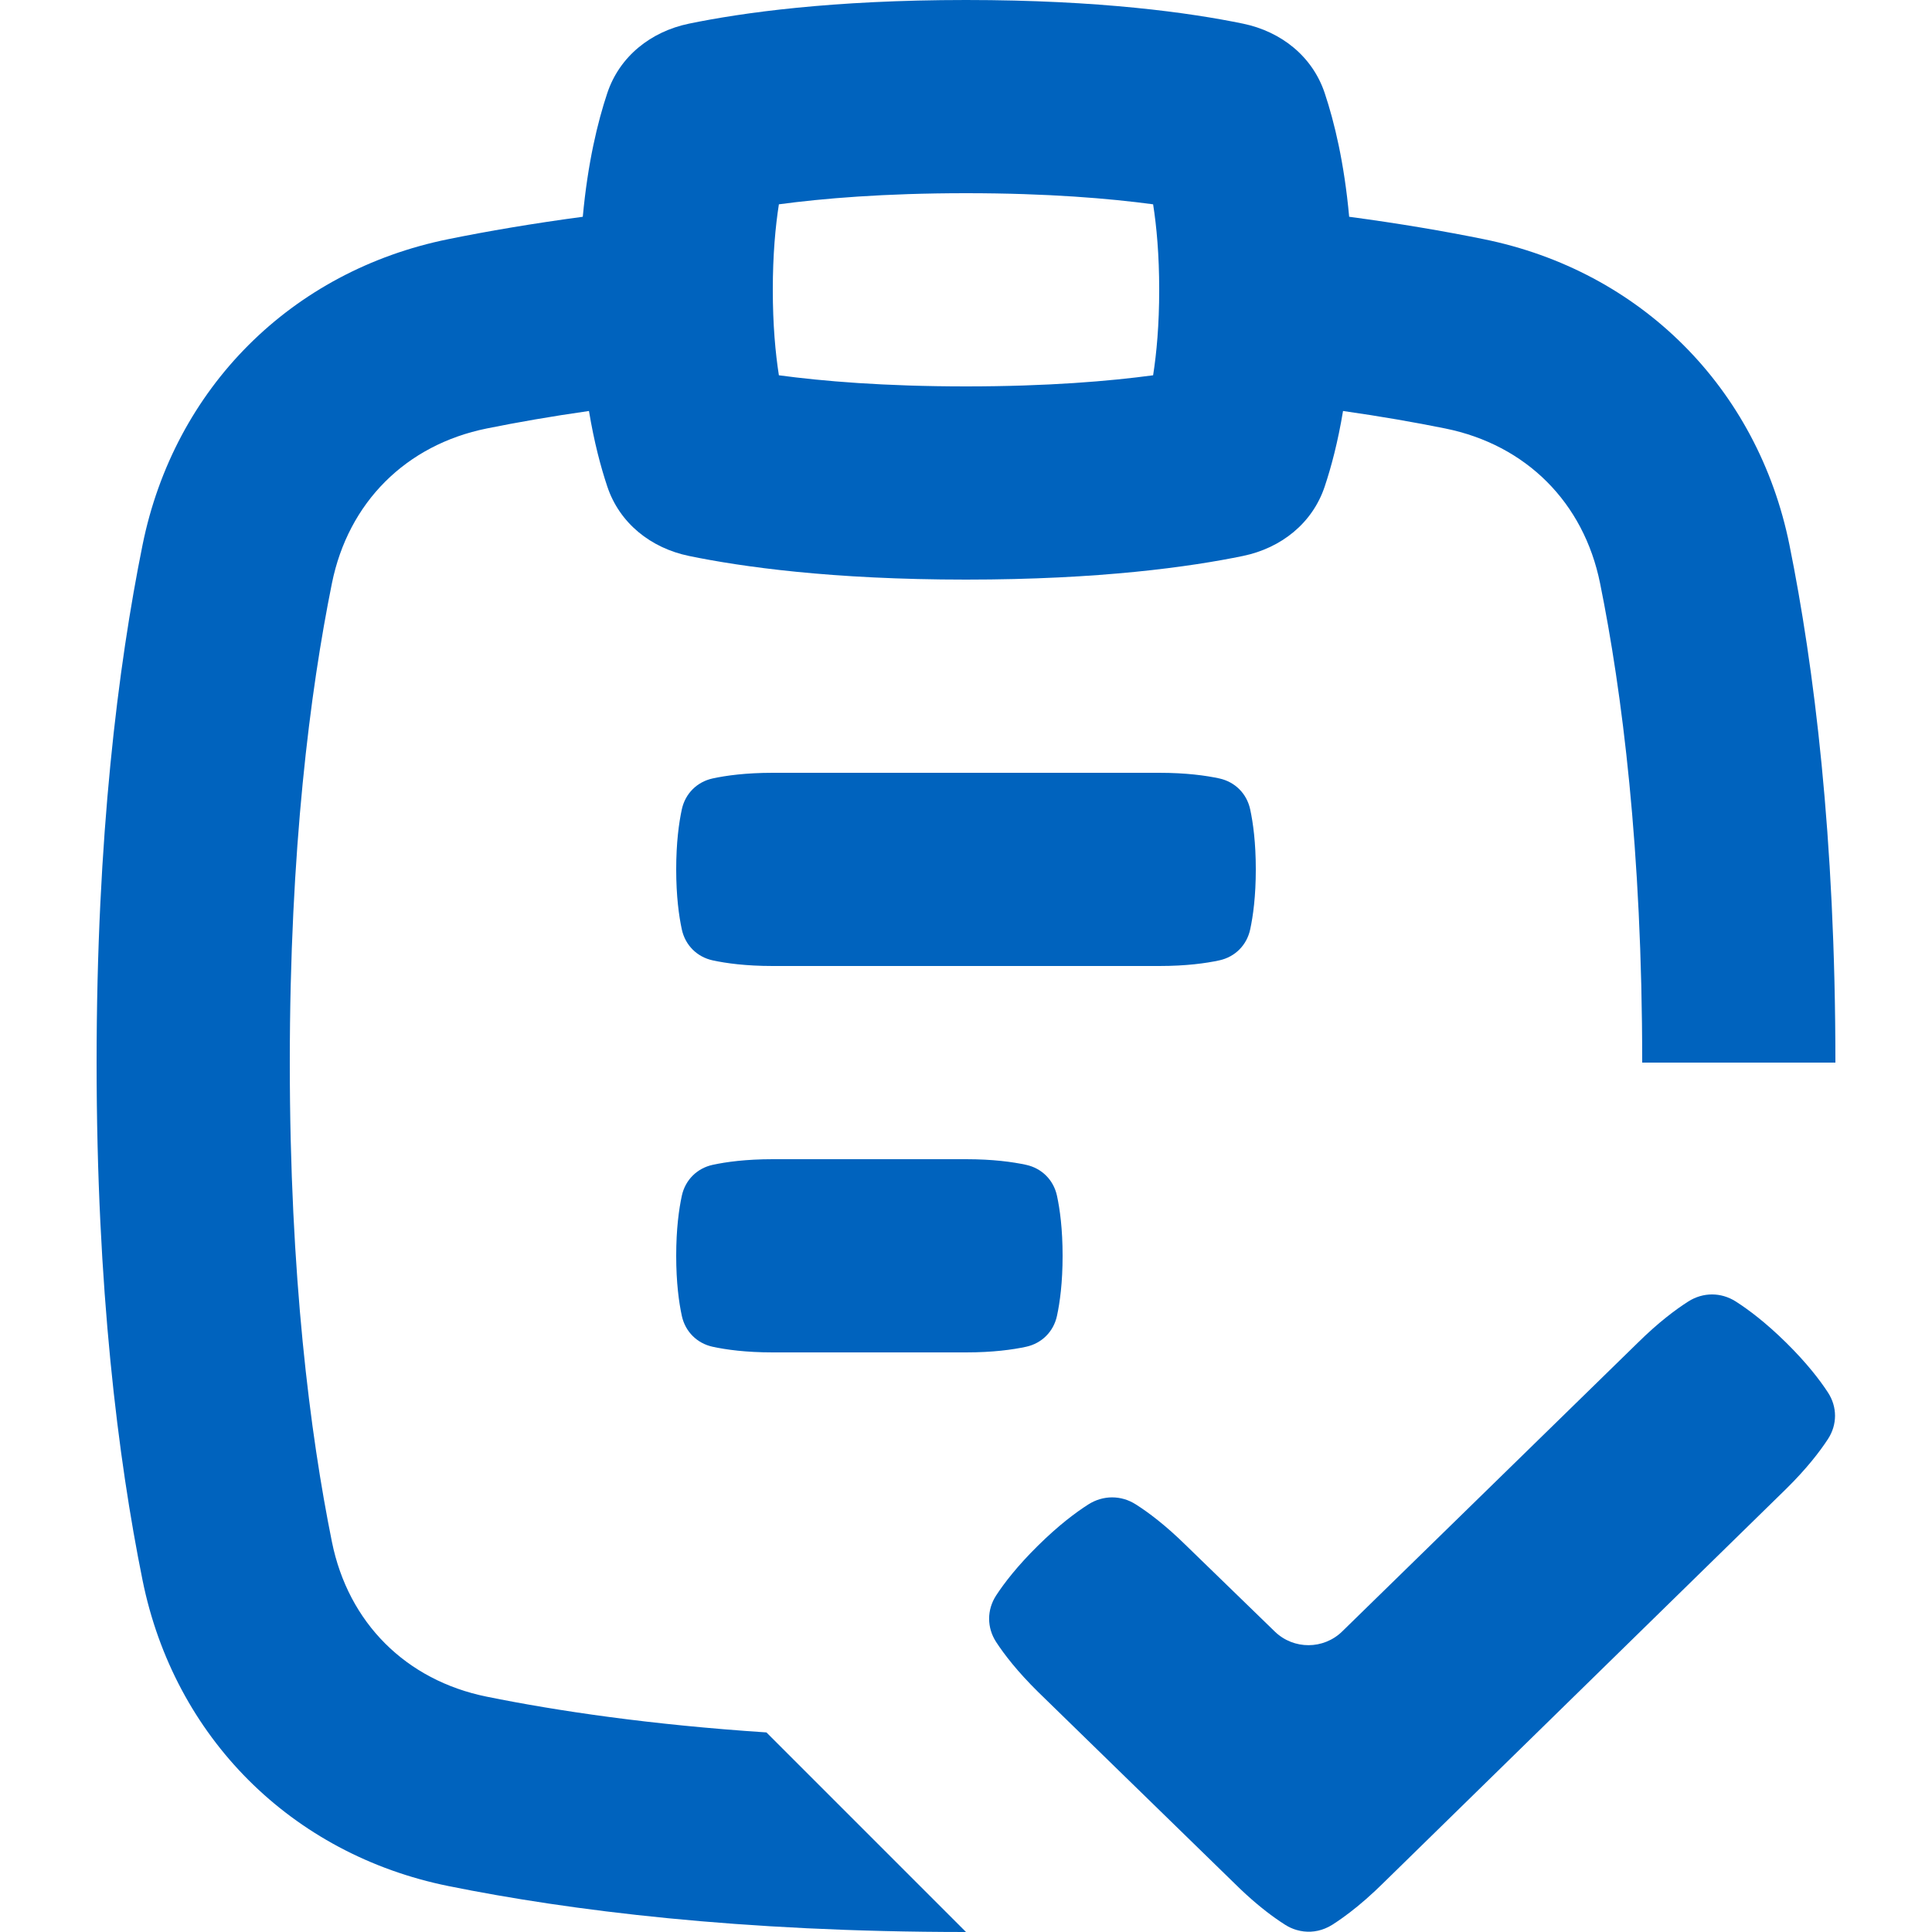
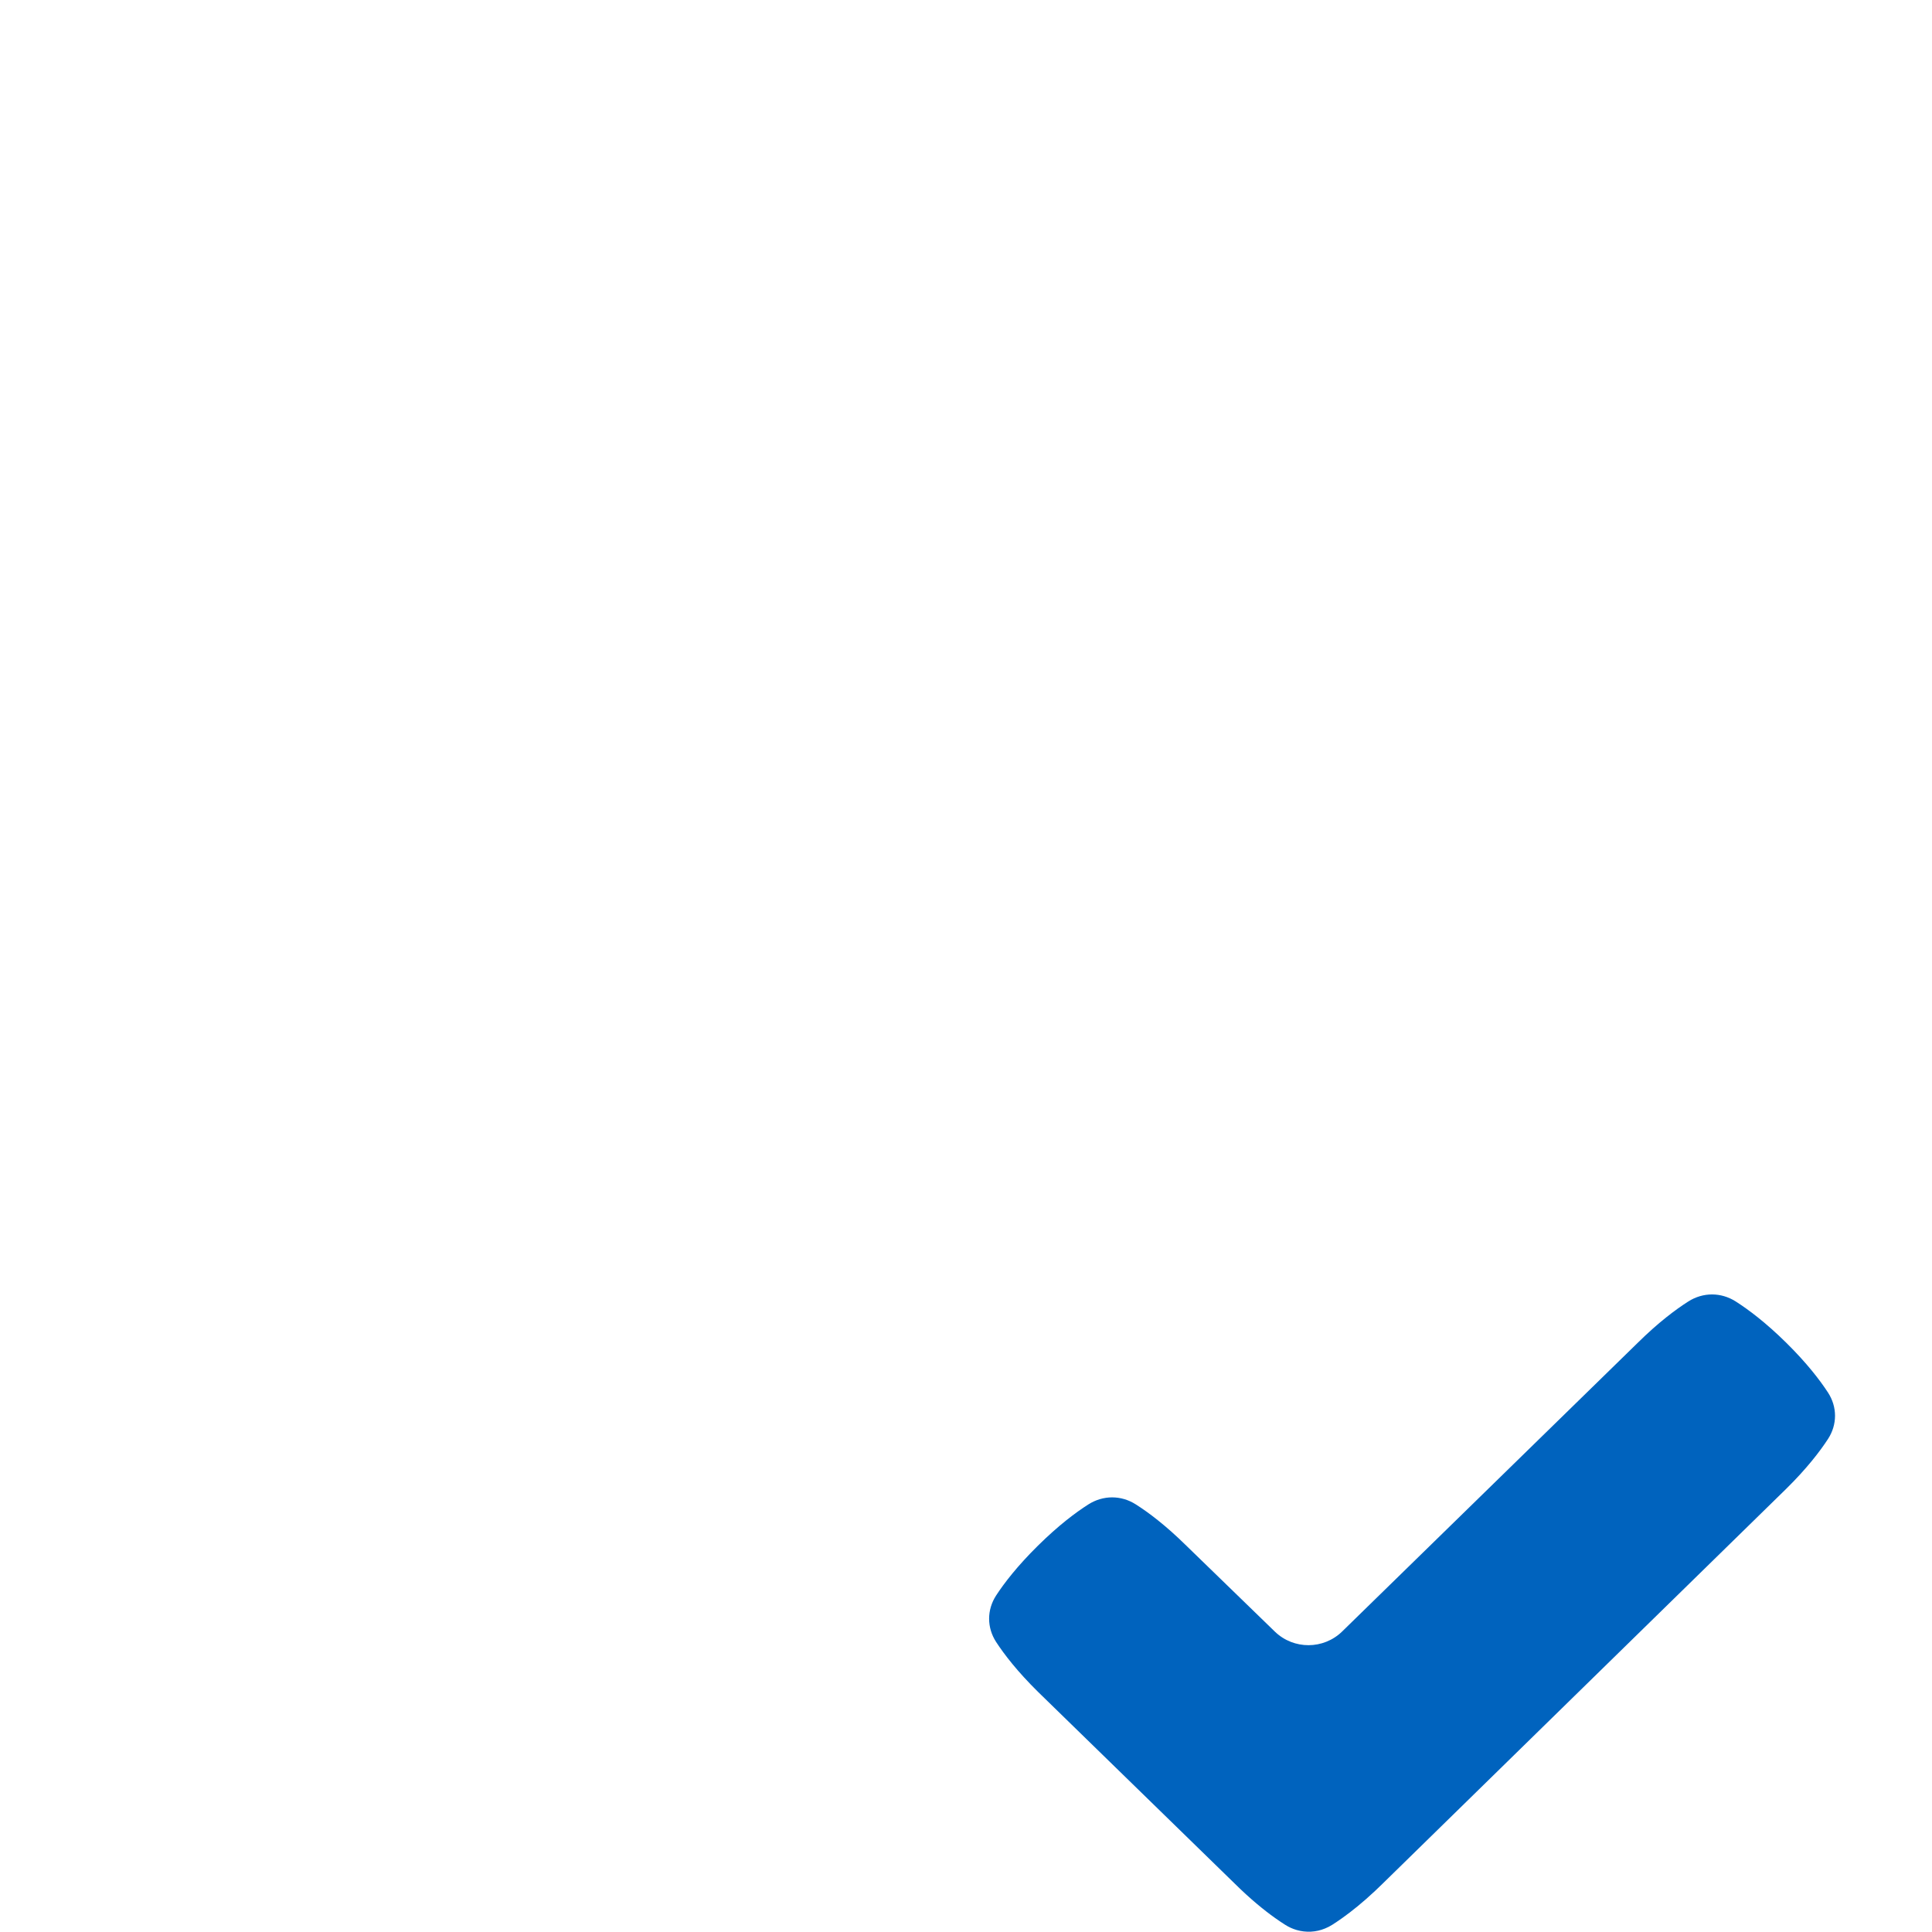
<svg xmlns="http://www.w3.org/2000/svg" width="40" height="40" viewBox="0 0 40 40" fill="none">
-   <path fill-rule="evenodd" clip-rule="evenodd" d="M14.263 0.49C13.476 0.653 12.827 1.166 12.573 1.928C12.374 2.524 12.169 3.368 12.066 4.488C11.028 4.627 10.102 4.785 9.285 4.951C6.034 5.608 3.608 8.033 2.951 11.284C2.444 13.793 2 17.323 2 22C2 26.676 2.444 30.207 2.951 32.715C3.608 35.966 6.034 38.391 9.285 39.049C11.793 39.556 15.324 40 20 40L15.868 35.868C13.468 35.709 11.55 35.426 10.078 35.128C8.403 34.789 7.21 33.597 6.872 31.922C6.42 29.686 6 26.421 6 22C6 17.578 6.42 14.313 6.872 12.077C7.21 10.403 8.403 9.21 10.078 8.871C10.702 8.745 11.406 8.621 12.194 8.509C12.3 9.15 12.438 9.668 12.573 10.072C12.827 10.834 13.476 11.347 14.263 11.51C15.352 11.735 17.221 12 20 12C22.779 12 24.648 11.735 25.737 11.51C26.524 11.347 27.173 10.834 27.427 10.072C27.562 9.668 27.7 9.15 27.806 8.509C28.594 8.621 29.298 8.745 29.922 8.871C31.597 9.21 32.79 10.403 33.128 12.077C33.581 14.313 34 17.578 34 22L38 22C38 17.324 37.556 13.793 37.049 11.284C36.392 8.033 33.966 5.608 30.715 4.951C29.898 4.785 28.972 4.627 27.933 4.488C27.831 3.368 27.626 2.524 27.427 1.928C27.173 1.166 26.524 0.653 25.737 0.49C24.648 0.265 22.779 0 20 0C17.221 0 15.352 0.265 14.263 0.49ZM23.874 7.77C23.946 7.31 24 6.724 24 6C24 5.276 23.946 4.69 23.874 4.23C22.974 4.109 21.697 4 20 4C18.303 4 17.026 4.109 16.126 4.23C16.054 4.69 16 5.276 16 6C16 6.724 16.054 7.31 16.126 7.77C17.026 7.891 18.303 8 20 8C21.697 8 22.974 7.891 23.874 7.77Z" fill="#0063BE" />
-   <path d="M25.883 19.246C25.812 19.57 25.57 19.812 25.246 19.883C24.965 19.944 24.555 20 24 20H16C15.445 20 15.035 19.944 14.754 19.883C14.43 19.812 14.188 19.57 14.117 19.246C14.056 18.965 14 18.555 14 18C14 17.445 14.056 17.035 14.117 16.754C14.188 16.43 14.43 16.188 14.754 16.117C15.035 16.056 15.445 16 16 16H24C24.555 16 24.965 16.056 25.246 16.117C25.57 16.188 25.812 16.43 25.883 16.754C25.944 17.035 26 17.445 26 18C26 18.555 25.944 18.965 25.883 19.246Z" fill="#0063BE" />
-   <path d="M21.883 27.246C21.812 27.57 21.57 27.812 21.246 27.883C20.965 27.944 20.555 28 20 28H16C15.445 28 15.035 27.944 14.754 27.883C14.43 27.812 14.188 27.57 14.117 27.246C14.056 26.965 14 26.555 14 26C14 25.445 14.056 25.035 14.117 24.754C14.188 24.43 14.43 24.188 14.754 24.117C15.035 24.056 15.445 24 16 24H20C20.555 24 20.965 24.056 21.246 24.117C21.57 24.188 21.812 24.43 21.883 24.754C21.944 25.035 22 25.445 22 26C22 26.555 21.944 26.965 21.883 27.246Z" fill="#0063BE" />
  <path d="M21.491 35.028L25.561 38.995C25.883 39.314 26.167 39.545 26.399 39.71C26.474 39.763 26.543 39.81 26.607 39.85C26.682 39.898 26.762 39.934 26.844 39.958C27.039 40.015 27.245 40.005 27.434 39.927C27.486 39.906 27.535 39.881 27.584 39.85C27.647 39.81 27.716 39.763 27.791 39.71C27.985 39.572 28.215 39.388 28.473 39.146C28.524 39.098 28.577 39.048 28.63 38.995L36.98 30.826C37.406 30.406 37.677 30.053 37.846 29.794C38.041 29.495 38.041 29.129 37.846 28.83C37.677 28.571 37.406 28.218 36.98 27.798C36.554 27.378 36.196 27.111 35.934 26.944C35.631 26.752 35.26 26.752 34.957 26.944C34.694 27.111 34.337 27.378 33.911 27.798L27.788 33.778C27.402 34.154 26.786 34.157 26.397 33.783L24.56 32C24.134 31.58 23.776 31.312 23.514 31.146C23.211 30.953 22.84 30.954 22.537 31.145C22.274 31.312 21.916 31.58 21.491 32C21.065 32.42 20.793 32.773 20.624 33.032C20.43 33.331 20.43 33.697 20.624 33.996C20.793 34.255 21.065 34.608 21.491 35.028Z" fill="#0063BE" />
</svg>